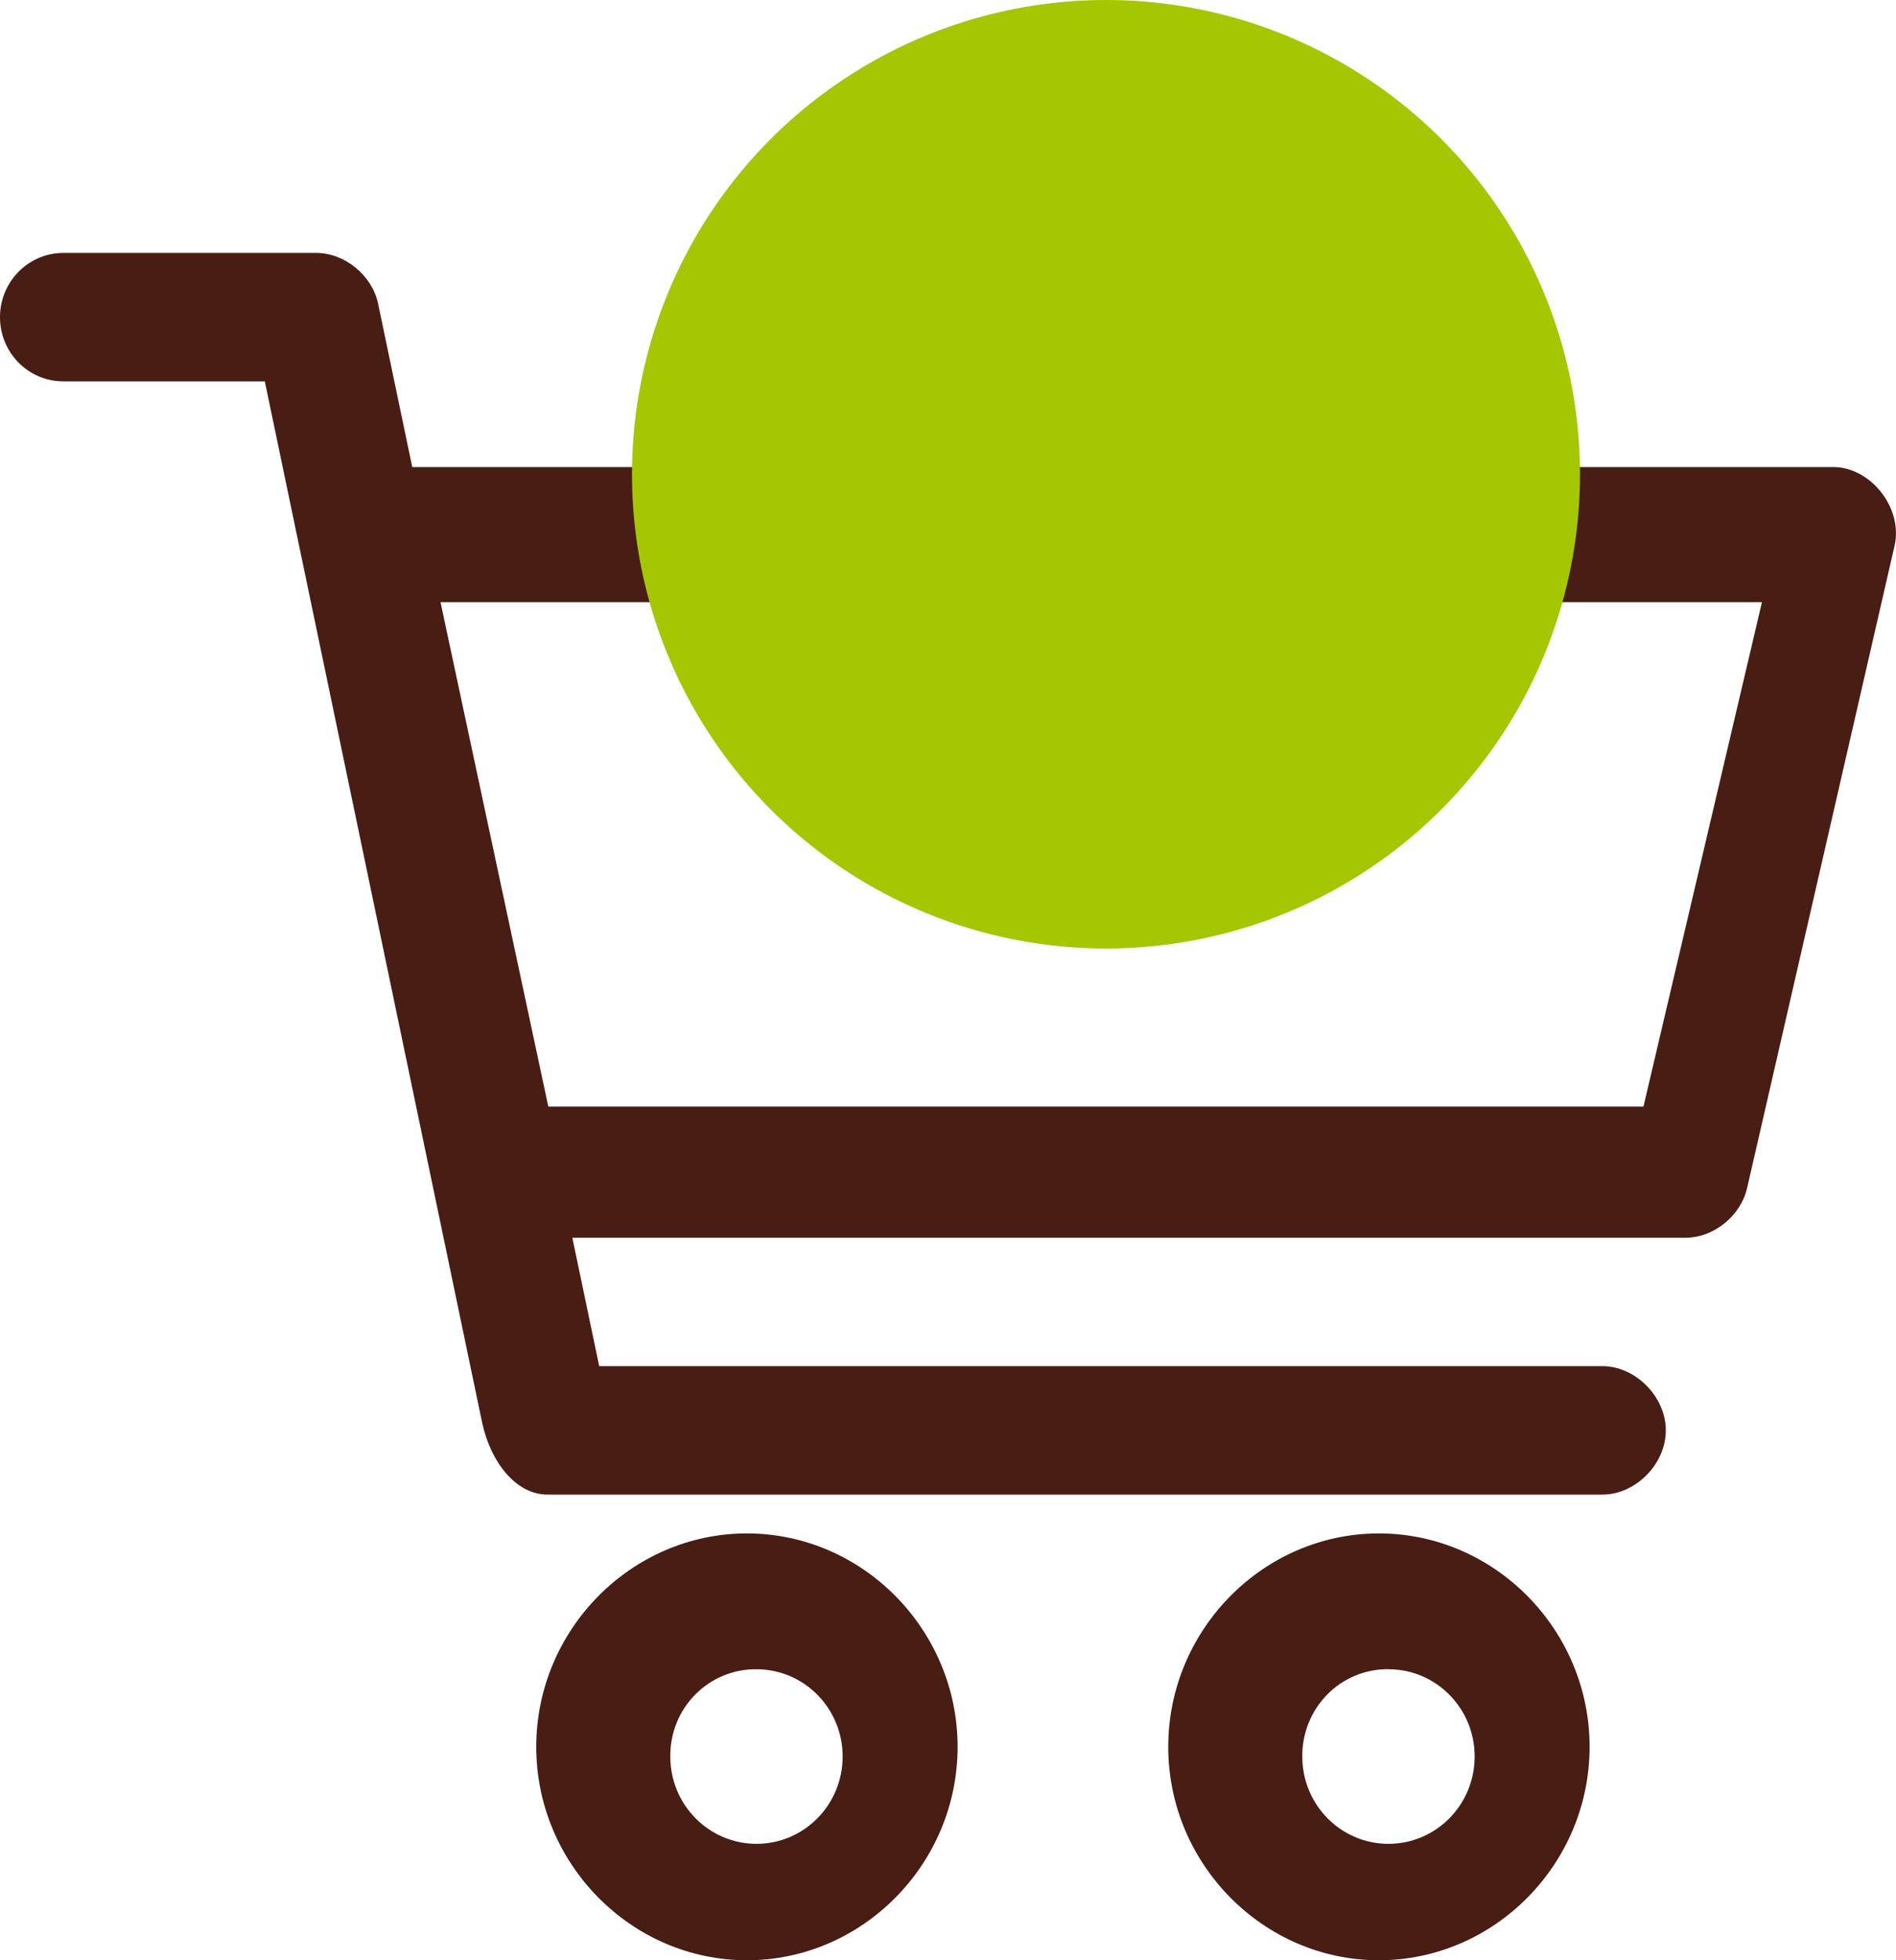
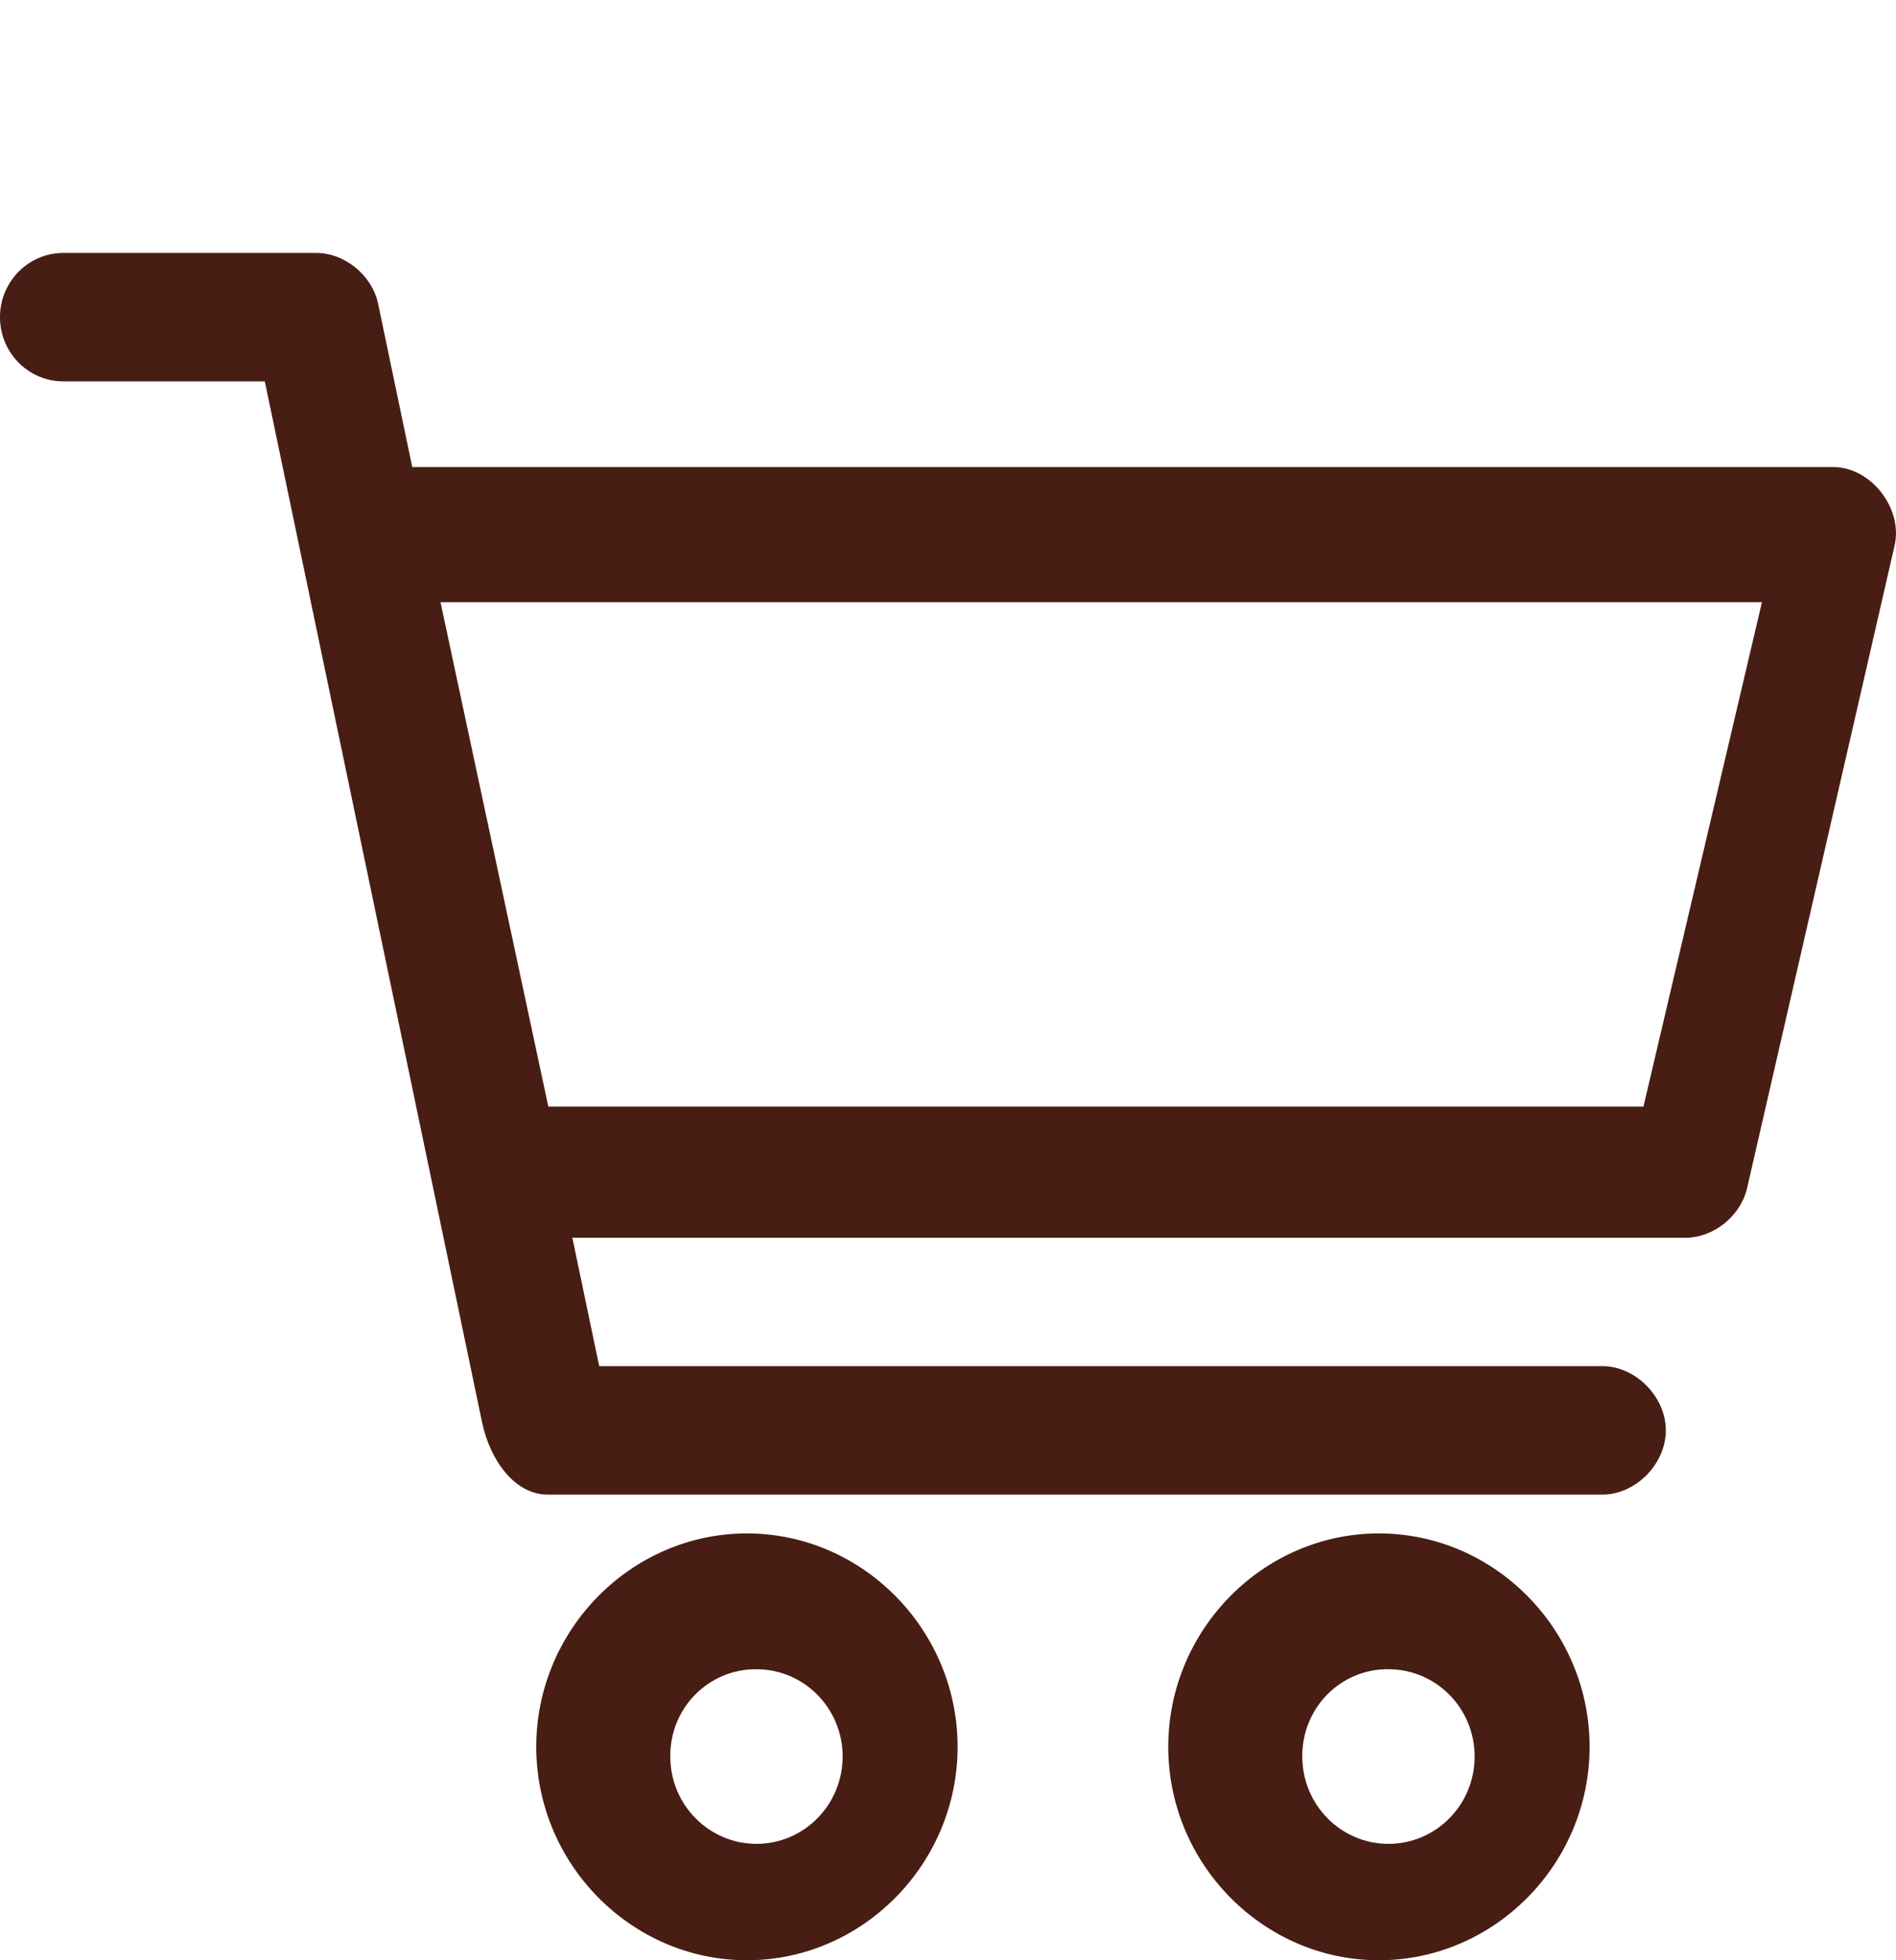
<svg xmlns="http://www.w3.org/2000/svg" width="30" height="31" viewBox="0 0 30 31">
  <g fill="none" fill-rule="evenodd">
    <path fill="#481D13" fill-rule="nonzero" d="M1 4c-.357 0-.687.194-.866.508-.179.314-.179.701 0 1.016.179.314.509.507.866.507H4.19l3.44 16.473c.135.62.535 1.137 1.041 1.132h16.672c.528.008 1.015-.479 1.015-1.015 0-.537-.487-1.024-1.015-1.016H9.481l-.425-2.031h17.62c.448-.004.871-.35.97-.794l2.333-10.157c.13-.587-.374-1.233-.969-1.237H6.523l-.54-2.582C5.888 4.354 5.457 4 5.003 4H1zm5.97 5.523h20.909L26.004 17.5H8.676L6.97 9.523zm4.848 14.727c-1.829 0-3.333 1.523-3.333 3.375S9.989 31 11.818 31c1.829 0 3.334-1.523 3.334-3.375s-1.505-3.375-3.334-3.375zm10 0c-1.829 0-3.333 1.523-3.333 3.375S19.989 31 21.818 31c1.829 0 3.334-1.523 3.334-3.375s-1.504-3.375-3.334-3.375zm-9.848 2.148c.753 0 1.363.618 1.363 1.38 0 .763-.61 1.381-1.363 1.381s-1.364-.618-1.364-1.38c-.004-.368.138-.722.395-.981.257-.26.606-.404.969-.4zm10 0c.754 0 1.364.619 1.363 1.381 0 .762-.61 1.38-1.364 1.38-.753 0-1.363-.618-1.363-1.38-.004-.368.139-.722.395-.982.257-.26.607-.404.97-.4z" />
-     <circle cx="17.5" cy="7.5" r="7.5" fill="#A4C701" />
  </g>
</svg>